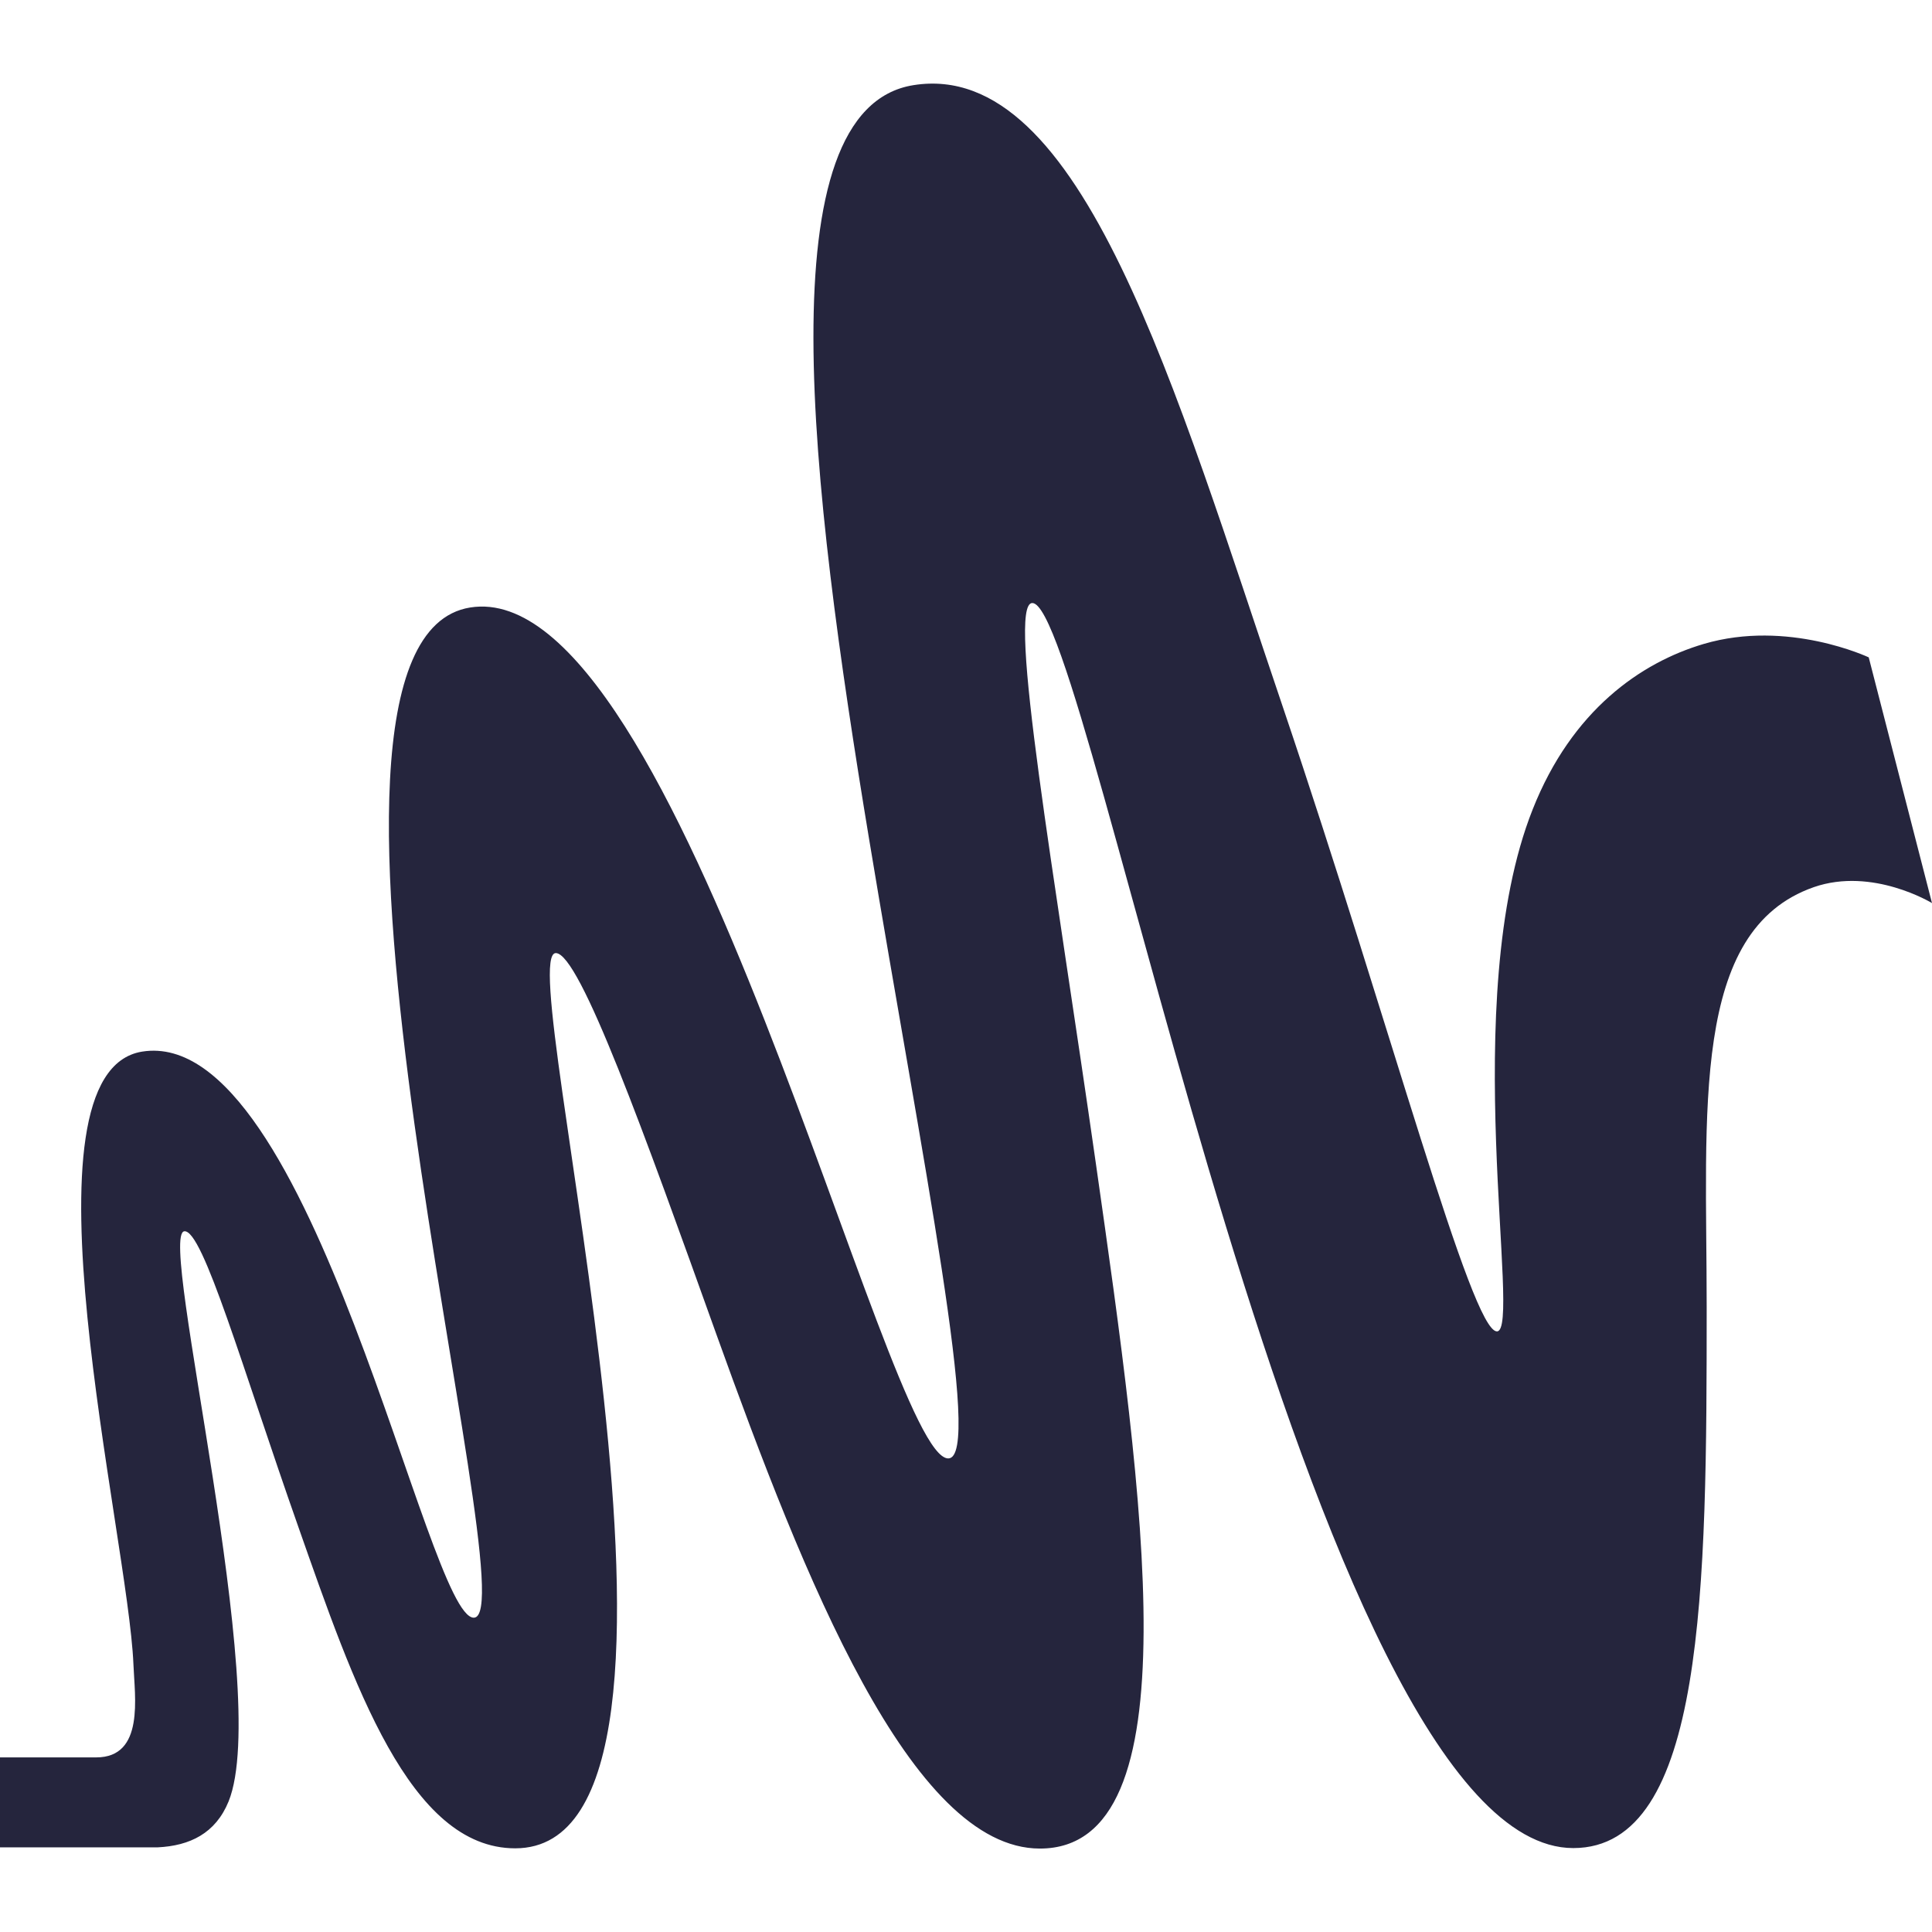
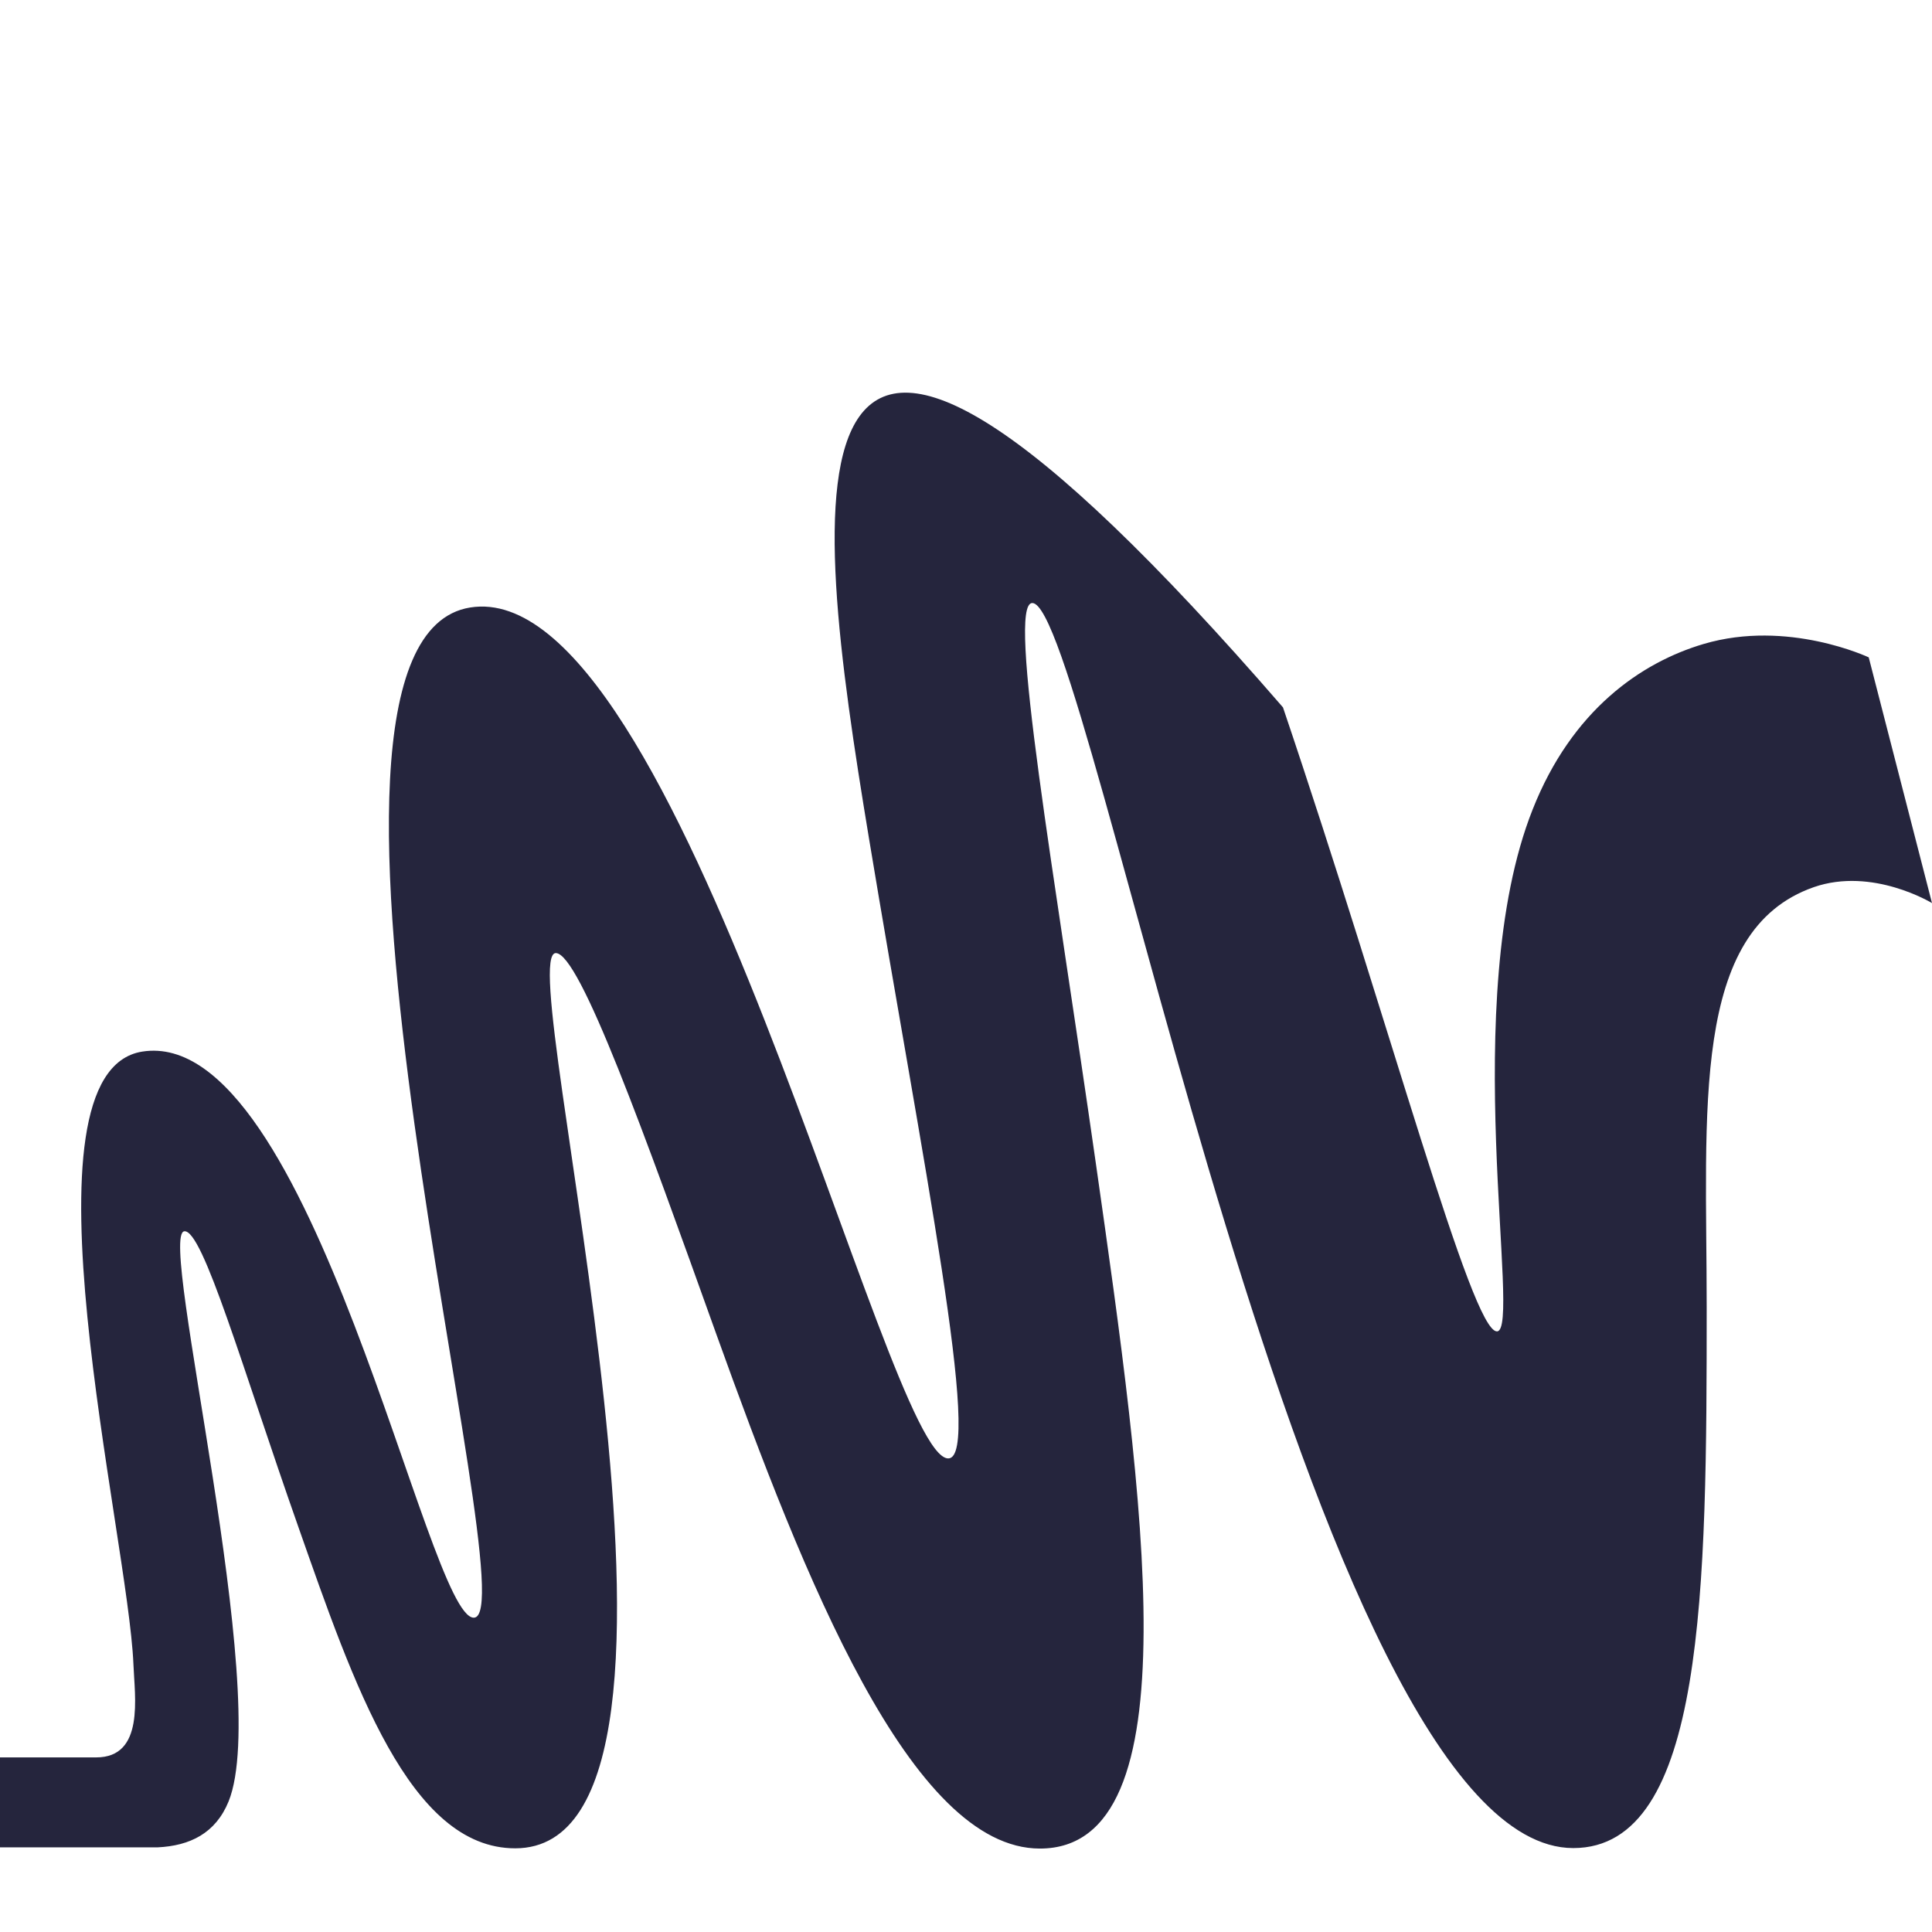
<svg xmlns="http://www.w3.org/2000/svg" width="16" height="16" viewBox="0 0 16 16" fill="none">
-   <path d="M15.476 5.444C15.476 5.444 14.806 5.127 14.109 5.333C13.588 5.487 13.017 5.883 12.693 6.703C12.067 8.279 12.609 11.026 12.397 11.026C12.185 11.026 11.517 8.495 10.625 5.858C9.731 3.222 8.96 0.484 7.566 0.705C6.33 0.9 6.713 4.022 7.197 6.946C7.636 9.597 8.143 12.078 7.853 12.078C7.335 12.079 5.636 4.753 3.894 5.031C2.152 5.309 4.396 13.381 3.925 13.397C3.537 13.409 2.587 8.483 1.177 8.709C0.109 8.881 1.061 12.713 1.105 13.783C1.115 14.051 1.199 14.554 0.797 14.554H0V15.299H1.305C1.573 15.286 1.785 15.183 1.893 14.919C2.255 14.025 1.303 10.225 1.526 10.197C1.679 10.178 2.009 11.335 2.47 12.643C2.93 13.952 3.392 15.307 4.267 15.307C6.154 15.307 4.229 7.893 4.603 7.893C4.801 7.893 5.341 9.399 5.933 11.051C6.659 13.07 7.544 15.309 8.612 15.309C9.887 15.309 9.472 12.417 9.077 9.646C8.735 7.247 8.335 4.994 8.549 4.994C9.029 4.994 10.847 15.305 13.029 15.305C14.122 15.305 14.134 13.15 14.134 10.825C14.134 9.193 13.998 7.705 15.021 7.347C15.508 7.178 16 7.479 16 7.479L15.476 5.444Z" fill="#25253D" />
+   <path d="M15.476 5.444C15.476 5.444 14.806 5.127 14.109 5.333C13.588 5.487 13.017 5.883 12.693 6.703C12.067 8.279 12.609 11.026 12.397 11.026C12.185 11.026 11.517 8.495 10.625 5.858C6.33 0.9 6.713 4.022 7.197 6.946C7.636 9.597 8.143 12.078 7.853 12.078C7.335 12.079 5.636 4.753 3.894 5.031C2.152 5.309 4.396 13.381 3.925 13.397C3.537 13.409 2.587 8.483 1.177 8.709C0.109 8.881 1.061 12.713 1.105 13.783C1.115 14.051 1.199 14.554 0.797 14.554H0V15.299H1.305C1.573 15.286 1.785 15.183 1.893 14.919C2.255 14.025 1.303 10.225 1.526 10.197C1.679 10.178 2.009 11.335 2.47 12.643C2.93 13.952 3.392 15.307 4.267 15.307C6.154 15.307 4.229 7.893 4.603 7.893C4.801 7.893 5.341 9.399 5.933 11.051C6.659 13.07 7.544 15.309 8.612 15.309C9.887 15.309 9.472 12.417 9.077 9.646C8.735 7.247 8.335 4.994 8.549 4.994C9.029 4.994 10.847 15.305 13.029 15.305C14.122 15.305 14.134 13.15 14.134 10.825C14.134 9.193 13.998 7.705 15.021 7.347C15.508 7.178 16 7.479 16 7.479L15.476 5.444Z" fill="#25253D" />
</svg>